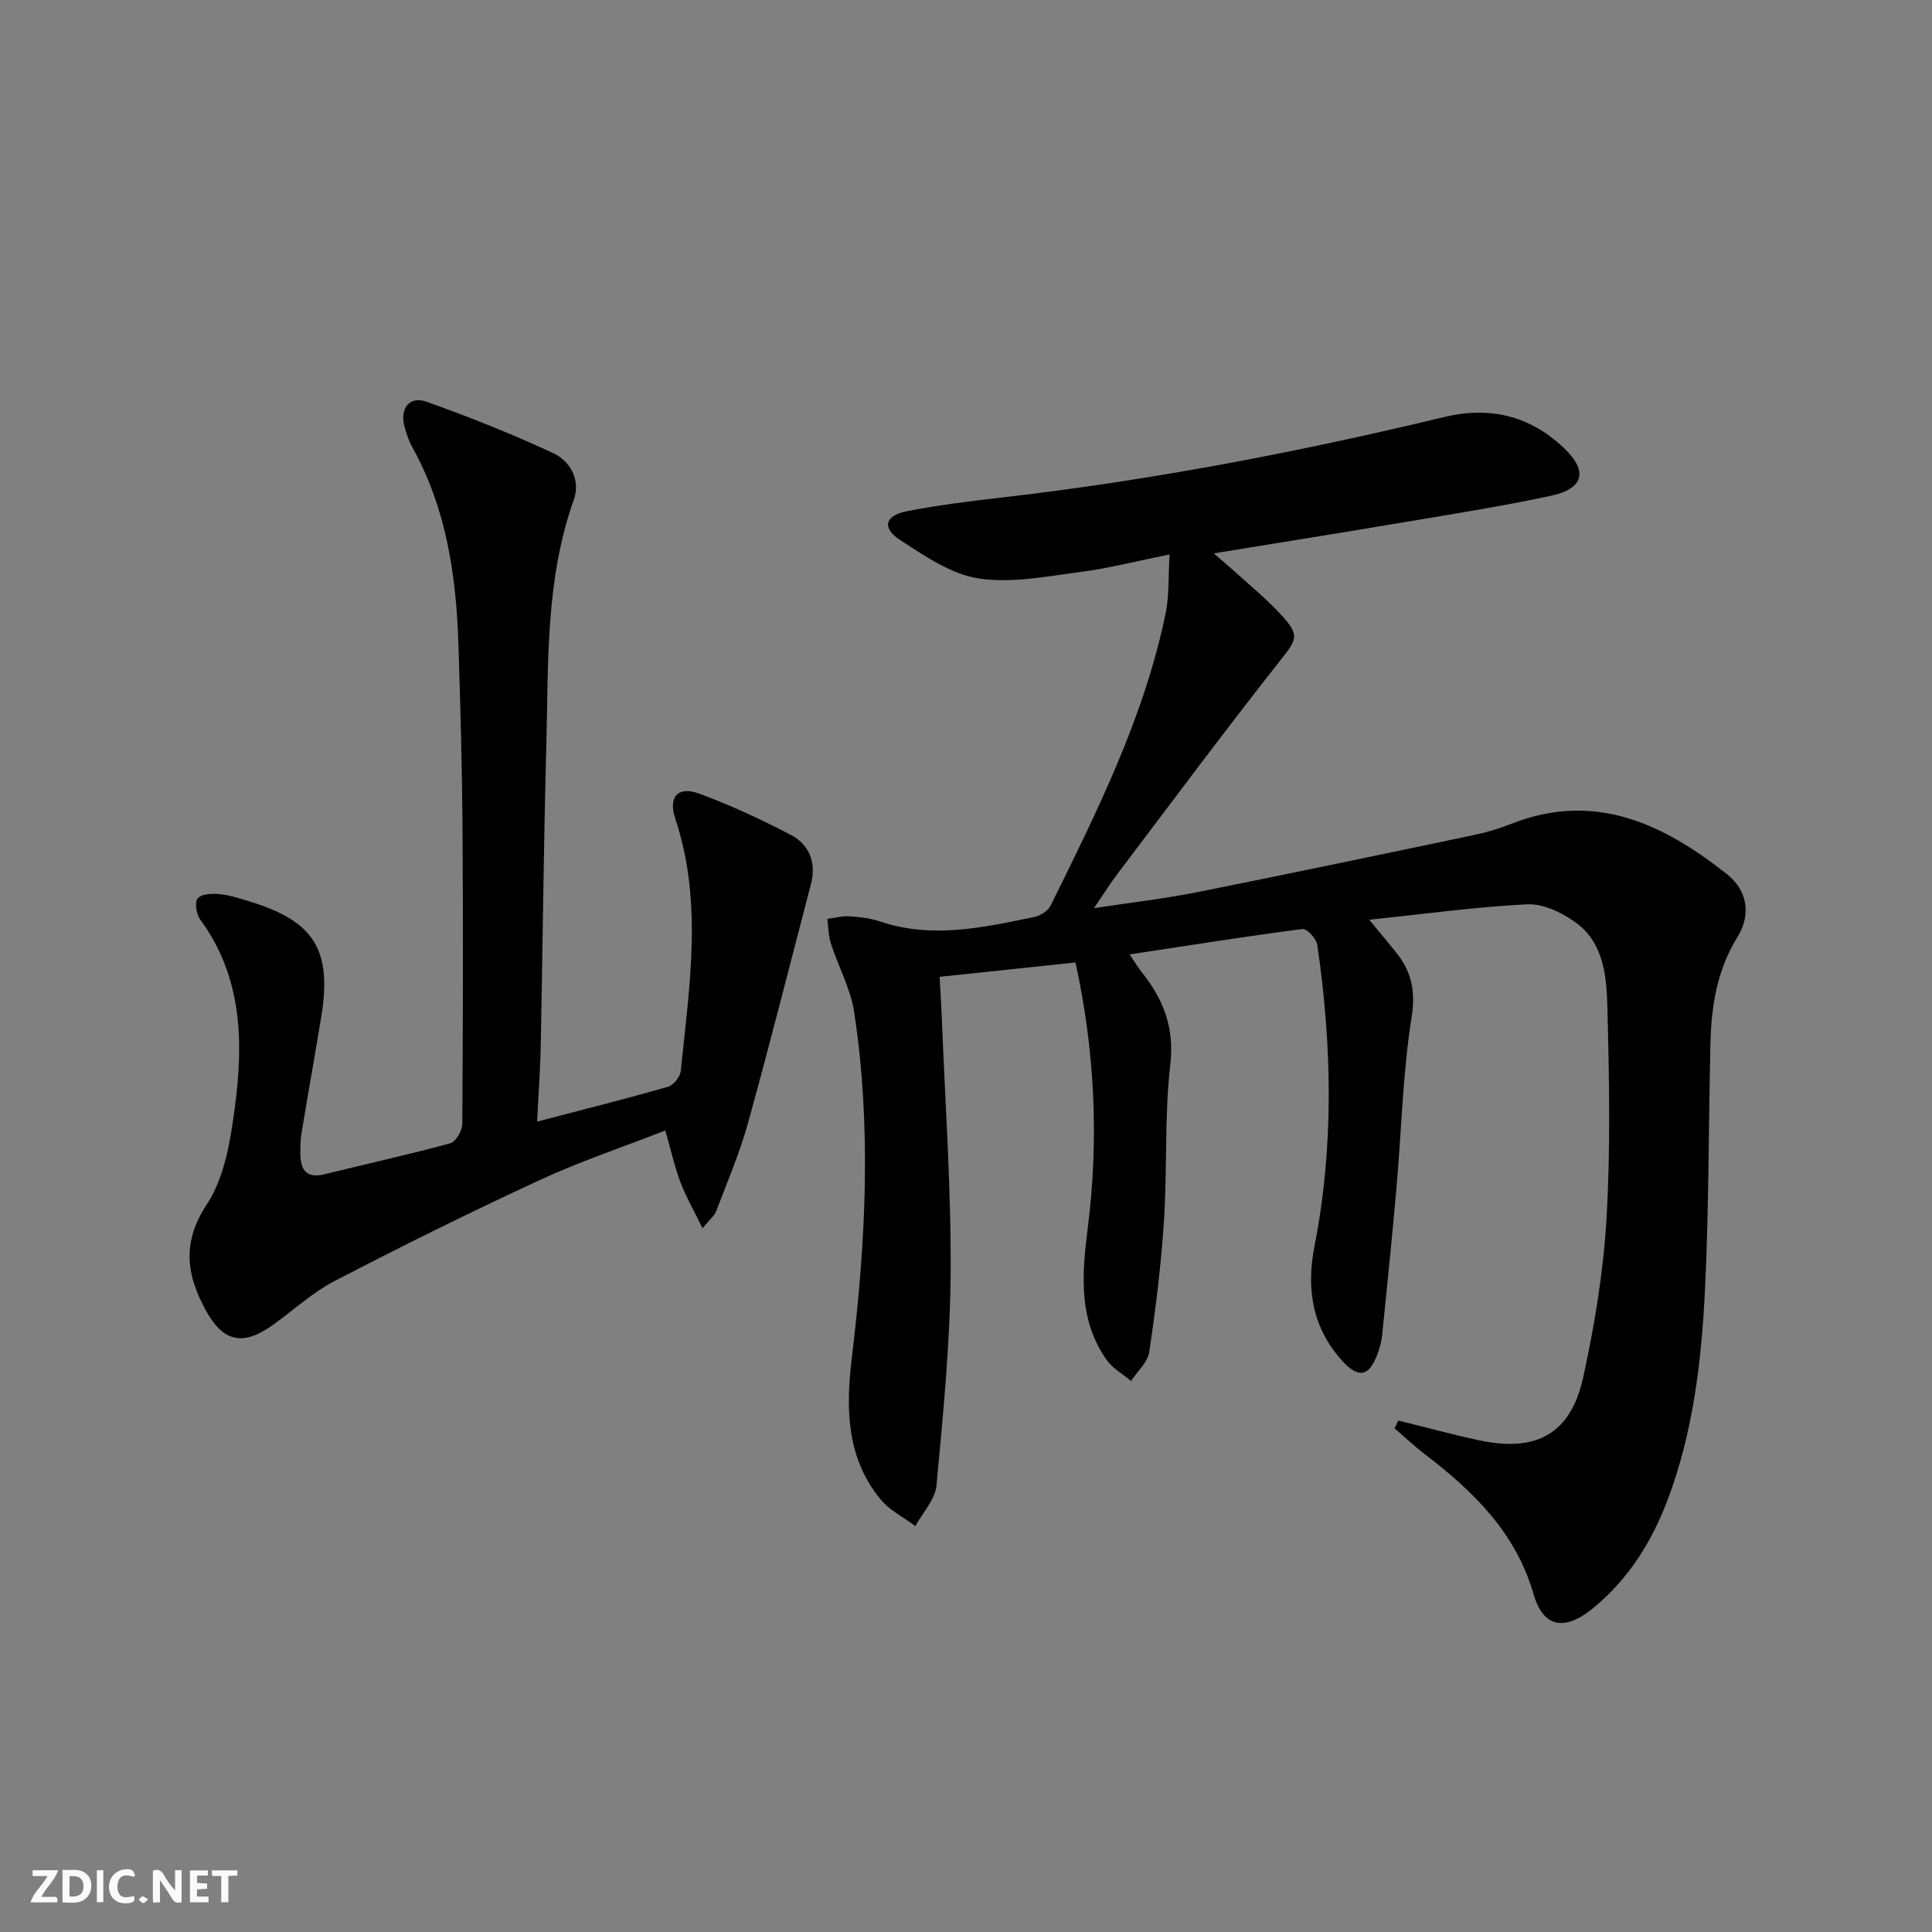
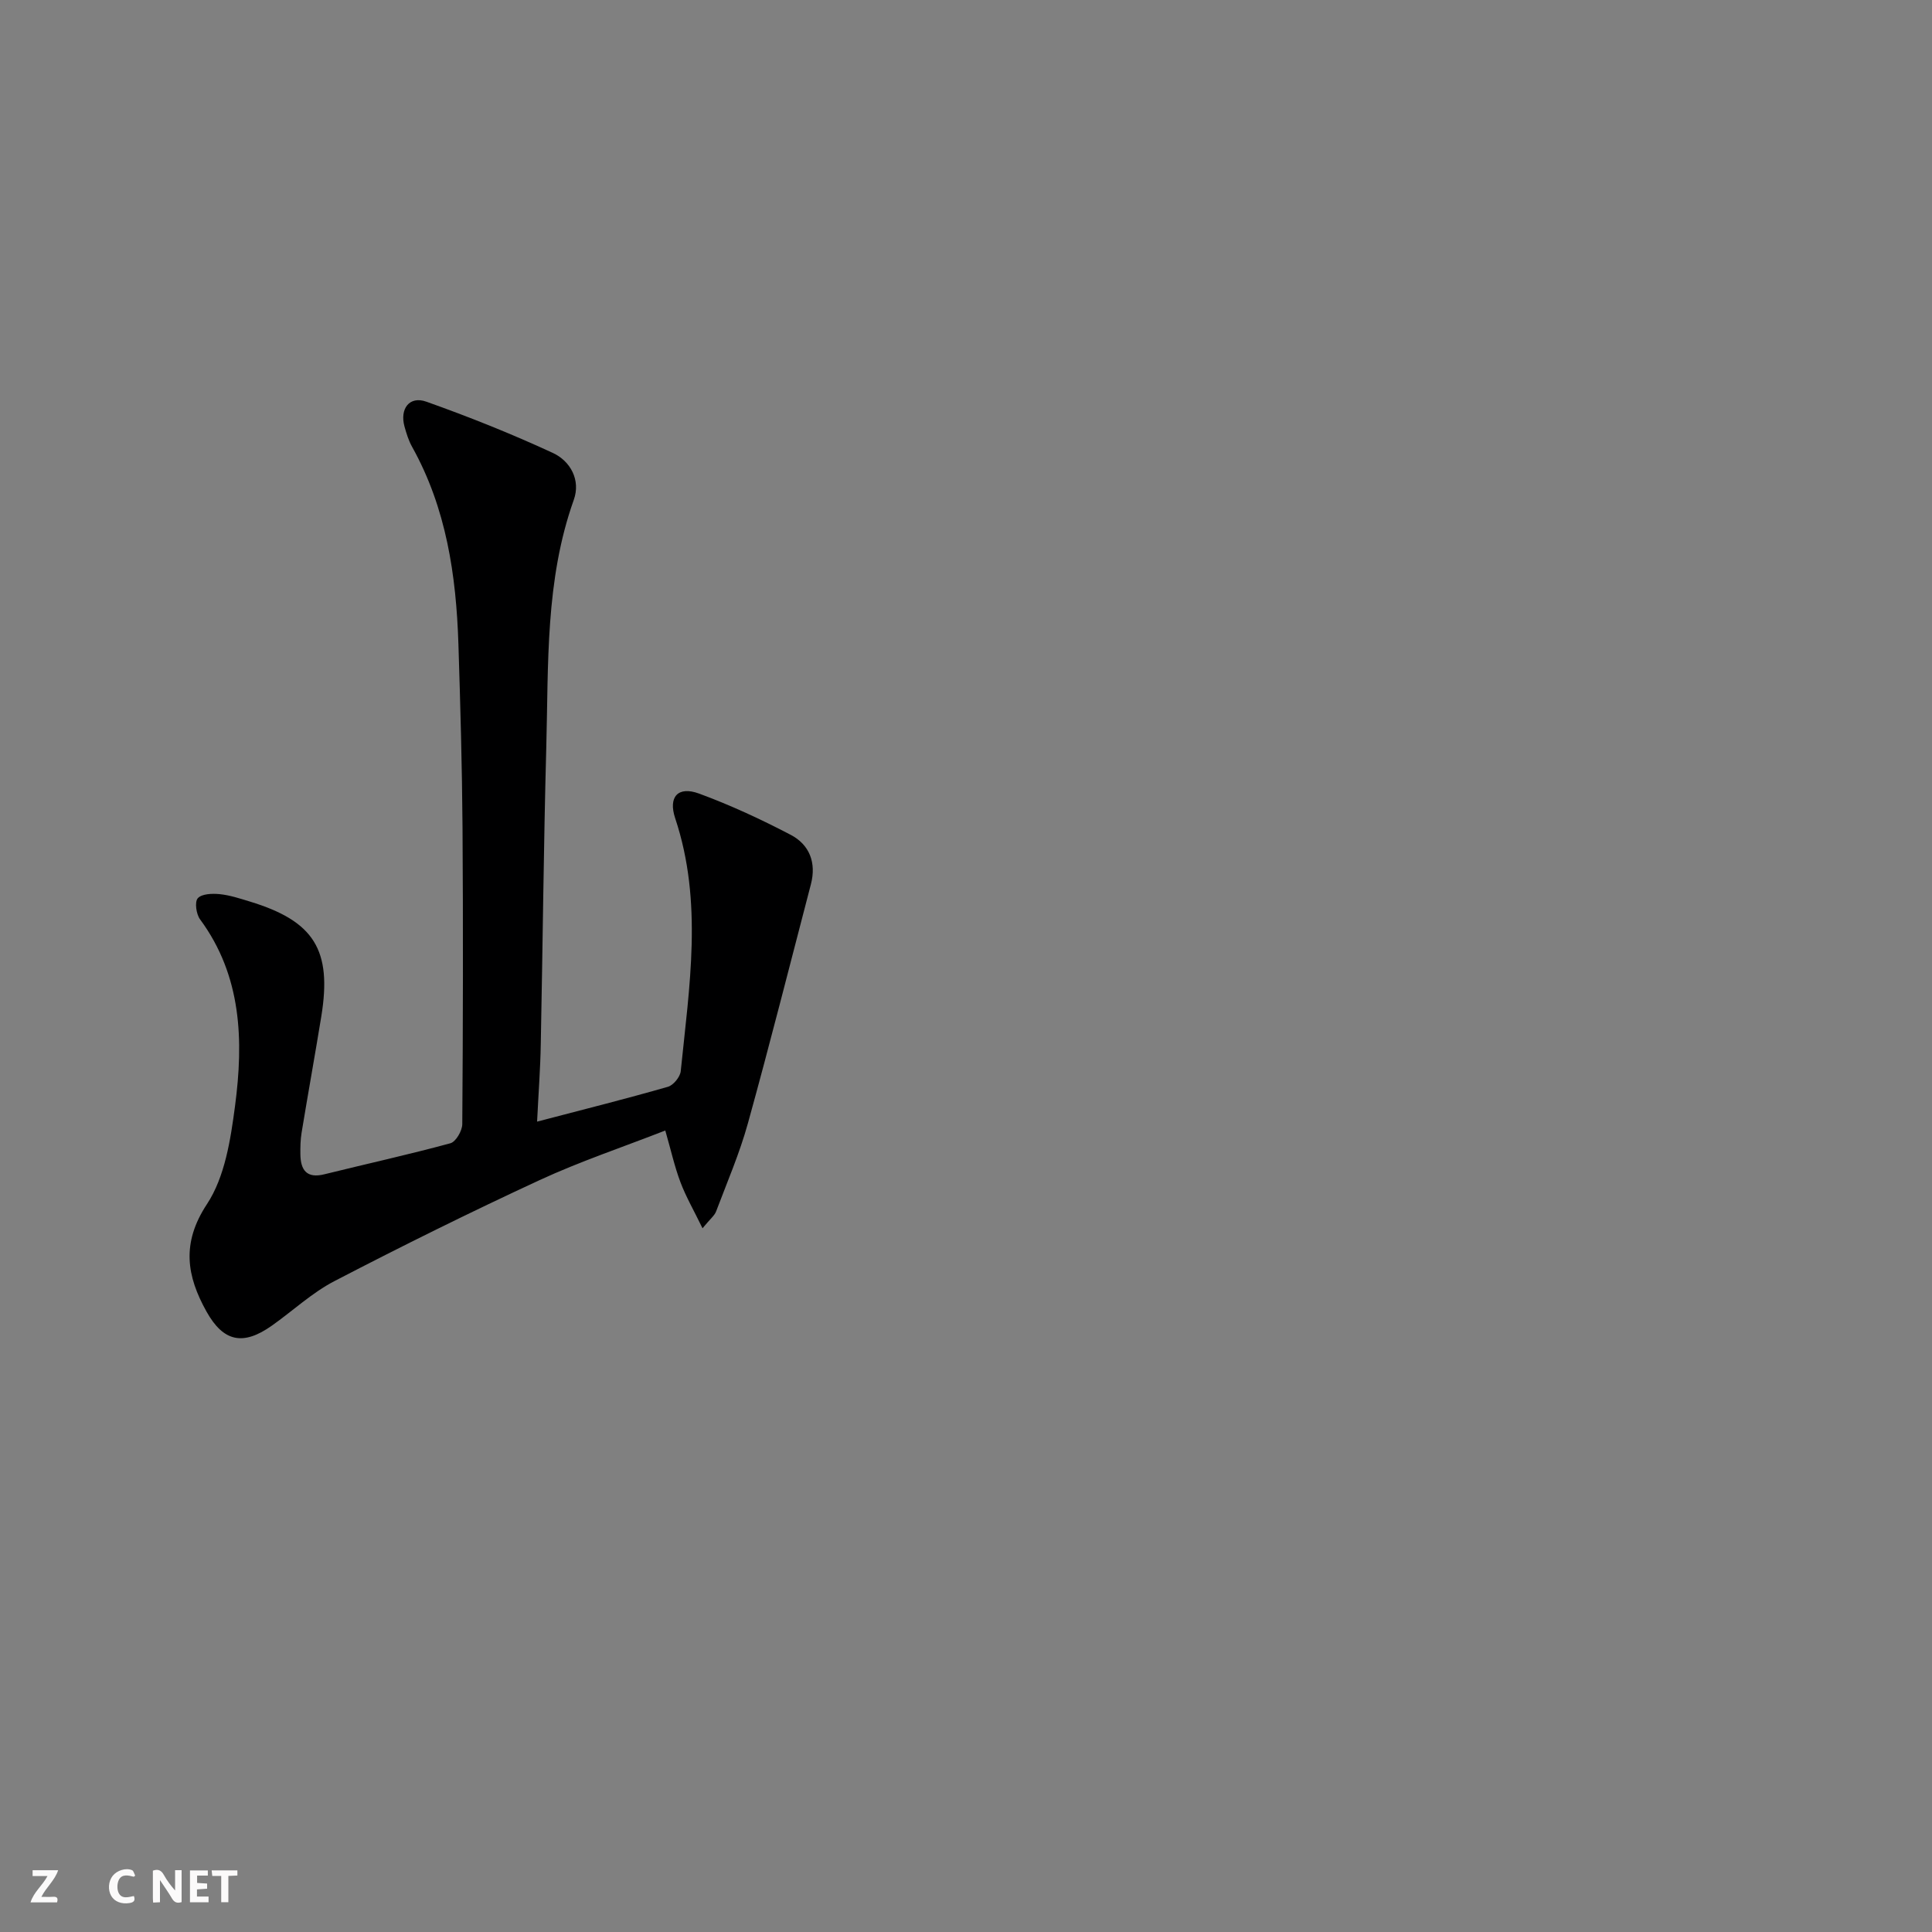
<svg xmlns="http://www.w3.org/2000/svg" enable-background="new 0 0 400 400" viewBox="0 0 400 400">
  <rect x="0" y="0" width="400" height="400" fill="#808080" stroke="none" />
  <g fill="#fbfafa">
    <path d="m37.59 393.81c-.92.31-1.52.05-2-.78-.7-1.2-1.52-2.34-2.47-3.78v4.59c-.55.03-.95.05-1.41.07-.03-.37-.06-.64-.06-.91 0-1.91 0-3.81 0-5.7 1.13-.41 1.77-.03 2.29.91.62 1.11 1.38 2.14 2.31 3.19v-4.2h1.35v6.61z" />
-     <path d="m12.94 393.88v-6.75c1.9.19 3.93-.54 5.37 1.29.8 1.01.78 2.88.03 3.97-1.37 1.97-3.4 1.51-5.4 1.49m1.45-1.22c2.04.12 2.92-.58 2.89-2.21-.03-1.51-.98-2.19-2.89-2z" />
    <path d="m11.81 393.87h-5.49c.68-2.18 2.47-3.48 3.51-5.45h-3.08v-1.21h5.29c-.71 2.13-2.44 3.48-3.47 5.51.86 0 1.63.04 2.39-.01.79-.05 1.14.21.85 1.16" />
    <path d="m39.33 393.86v-6.61h3.7v1.07h-2.22v1.52c.68.04 1.34.09 2.07.13v1.07c-.72.05-1.38.09-2.1.14v1.48h2.4v1.19h-3.85z" />
    <path d="m27.71 388.56c-1.15-.3-2.46-.61-3.1.64-.37.73-.41 1.93-.06 2.67.63 1.35 1.99.93 3.17.68.35.94-.01 1.32-.93 1.46-1.62.25-3.05-.27-3.76-1.48-.73-1.25-.6-3.03.31-4.17.88-1.11 2.71-1.7 4-1.16.32.13.44.74.65 1.12-.1.08-.19.16-.28.24" />
-     <path d="m49.15 387.24v1.07c-.59.02-1.17.05-1.87.08v5.44h-1.48v-5.44h-1.85c-.05-.4-.08-.73-.13-1.15z" />
-     <path d="m20.06 387.21h1.33v6.62h-1.33z" />
-     <path d="m30.68 393.25c-.49.38-.8.79-1.05.76-.32-.05-.6-.45-.9-.7.26-.24.51-.64.8-.67.29-.04.62.3 1.15.61" />
+     <path d="m49.15 387.24v1.07c-.59.02-1.17.05-1.87.08v5.44h-1.48v-5.44h-1.85c-.05-.4-.08-.73-.13-1.15" />
  </g>
-   <path d="m289.51 294.11c5.57 1.37 11.12 2.89 16.73 4.09 11.9 2.54 18.99-1.35 21.56-13.1 2.36-10.83 4.18-21.9 4.82-32.94.83-14.41.55-28.9.18-43.35-.17-6.56-.67-13.67-6.76-17.96-2.8-1.97-6.61-3.78-9.86-3.62-10.57.52-21.09 1.98-32.68 3.19 2.12 2.59 3.73 4.56 5.35 6.52 3.34 4.03 4.29 8.1 3.4 13.71-1.84 11.61-2.09 23.47-3.12 35.22-.9 10.25-1.95 20.49-2.99 30.73-.13 1.3-.53 2.6-.99 3.83-1.68 4.53-3.89 5-7.17 1.41-6.24-6.82-7.57-14.93-5.85-23.72 4.09-20.8 3.64-41.66.6-62.51-.19-1.27-2.16-3.39-3.06-3.27-11.79 1.53-23.54 3.4-35.8 5.26 1.14 1.68 1.72 2.69 2.44 3.58 4.5 5.61 6.87 11.46 5.99 19.16-1.23 10.71-.62 21.61-1.31 32.39-.59 9.09-1.71 18.17-3.05 27.18-.32 2.14-2.46 4.01-3.77 6-1.73-1.46-3.87-2.63-5.11-4.42-5.85-8.42-5.05-17.73-3.84-27.34 2.29-18.22 1.49-36.4-2.55-54.88-9.33.98-18.35 1.94-28.13 2.97.16 2.99.35 5.86.46 8.73.68 17.45 1.93 34.9 1.82 52.34-.09 14.75-1.56 29.51-2.93 44.22-.27 2.92-2.86 5.62-4.37 8.43-2.43-1.82-5.34-3.25-7.22-5.54-7.12-8.66-7.19-18.93-5.93-29.38 2.88-23.85 4.11-47.74.46-71.6-.74-4.8-3.26-9.31-4.78-14.01-.53-1.64-.53-3.44-.77-5.17 1.54-.2 3.1-.65 4.62-.55 2.14.14 4.35.41 6.37 1.09 10.78 3.62 21.36 1.22 31.93-.96 1.25-.26 2.8-1.28 3.34-2.38 9.62-19.51 19.37-38.99 23.8-60.52.75-3.67.53-7.54.81-12.15-6.71 1.35-12.6 2.88-18.58 3.65-6.99.9-14.27 2.38-21.05 1.3-5.72-.91-11.18-4.7-16.25-8-3.73-2.43-3.05-4.99 1.42-5.88 6.49-1.29 13.1-2.09 19.69-2.85 30.88-3.56 61.34-9.37 91.53-16.65 9.52-2.29 17.76-.33 24.83 6.35 5.09 4.81 4.25 8.46-2.7 9.95-9.89 2.12-19.89 3.7-29.87 5.38-12.89 2.18-25.8 4.23-39.88 6.53 2 1.73 3.18 2.71 4.32 3.74 3.19 2.91 6.57 5.65 9.49 8.82 4.15 4.5 3.45 5.18-.21 9.83-11.43 14.49-22.44 29.31-33.58 44.03-1.48 1.96-2.78 4.05-4.82 7.04 7.79-1.19 14.6-1.97 21.3-3.3 19.19-3.83 38.33-7.85 57.48-11.87 2.59-.54 5.17-1.33 7.63-2.3 17.29-6.79 31.47.01 44.64 10.42 4.32 3.42 5.01 8.47 2.18 13.03-4.21 6.78-5.4 14.23-5.59 21.94-.41 17.13-.3 34.29-1.15 51.4-.72 14.59-2.45 29.14-7.65 43-3.34 8.89-8.23 16.71-15.67 22.74-5.74 4.65-10.15 3.89-12.15-3.03-3.7-12.81-12.47-21.29-22.52-28.98-2.18-1.67-4.18-3.57-6.26-5.36.24-.53.51-1.07.78-1.61z" fill="#000001" />
  <path d="m111.2 232.22c9.86-2.58 18.51-4.75 27.08-7.21 1.14-.33 2.54-2.04 2.66-3.24 1.77-17.49 4.64-35.01-1.15-52.36-1.48-4.43.58-6.71 4.94-5.11 6.5 2.39 12.83 5.33 18.97 8.54 3.9 2.04 5.35 5.77 4.19 10.23-4.32 16.52-8.49 33.07-13.05 49.52-1.72 6.21-4.3 12.18-6.58 18.22-.32.86-1.18 1.51-2.81 3.49-1.78-3.67-3.43-6.51-4.57-9.54-1.22-3.23-1.97-6.64-3.14-10.7-8.89 3.47-17.67 6.41-26.02 10.27-14.31 6.62-28.46 13.63-42.46 20.9-4.67 2.42-8.64 6.17-12.99 9.24-5.91 4.18-10 3.38-13.52-2.93-4.09-7.34-5.25-14.13.1-22.24 3.71-5.63 4.89-13.34 5.81-20.31 1.78-13.51 1.42-26.91-7.24-38.65-.8-1.08-1.15-3.61-.47-4.37.82-.92 2.98-1 4.5-.85 2.12.21 4.2.9 6.26 1.53 13.33 4.05 17.06 10.02 14.81 23.8-1.31 8.03-2.76 16.04-4.08 24.07-.24 1.47-.27 2.98-.25 4.47.05 3.26 1.3 5.05 4.98 4.13 8.69-2.15 17.44-4.07 26.08-6.42 1.13-.31 2.45-2.58 2.46-3.96.15-20.49.19-40.98.05-61.48-.09-12.64-.45-25.29-.85-37.92-.46-14.23-2.5-28.12-9.59-40.83-.72-1.29-1.17-2.75-1.57-4.19-1.02-3.69 1.02-6.4 4.51-5.16 8.87 3.15 17.65 6.66 26.19 10.61 3.65 1.69 5.81 5.62 4.35 9.71-5.95 16.68-5.23 34.05-5.7 51.29-.55 20.46-.73 40.94-1.14 61.41-.08 4.96-.46 9.9-.76 16.04z" fill="#000001" />
</svg>